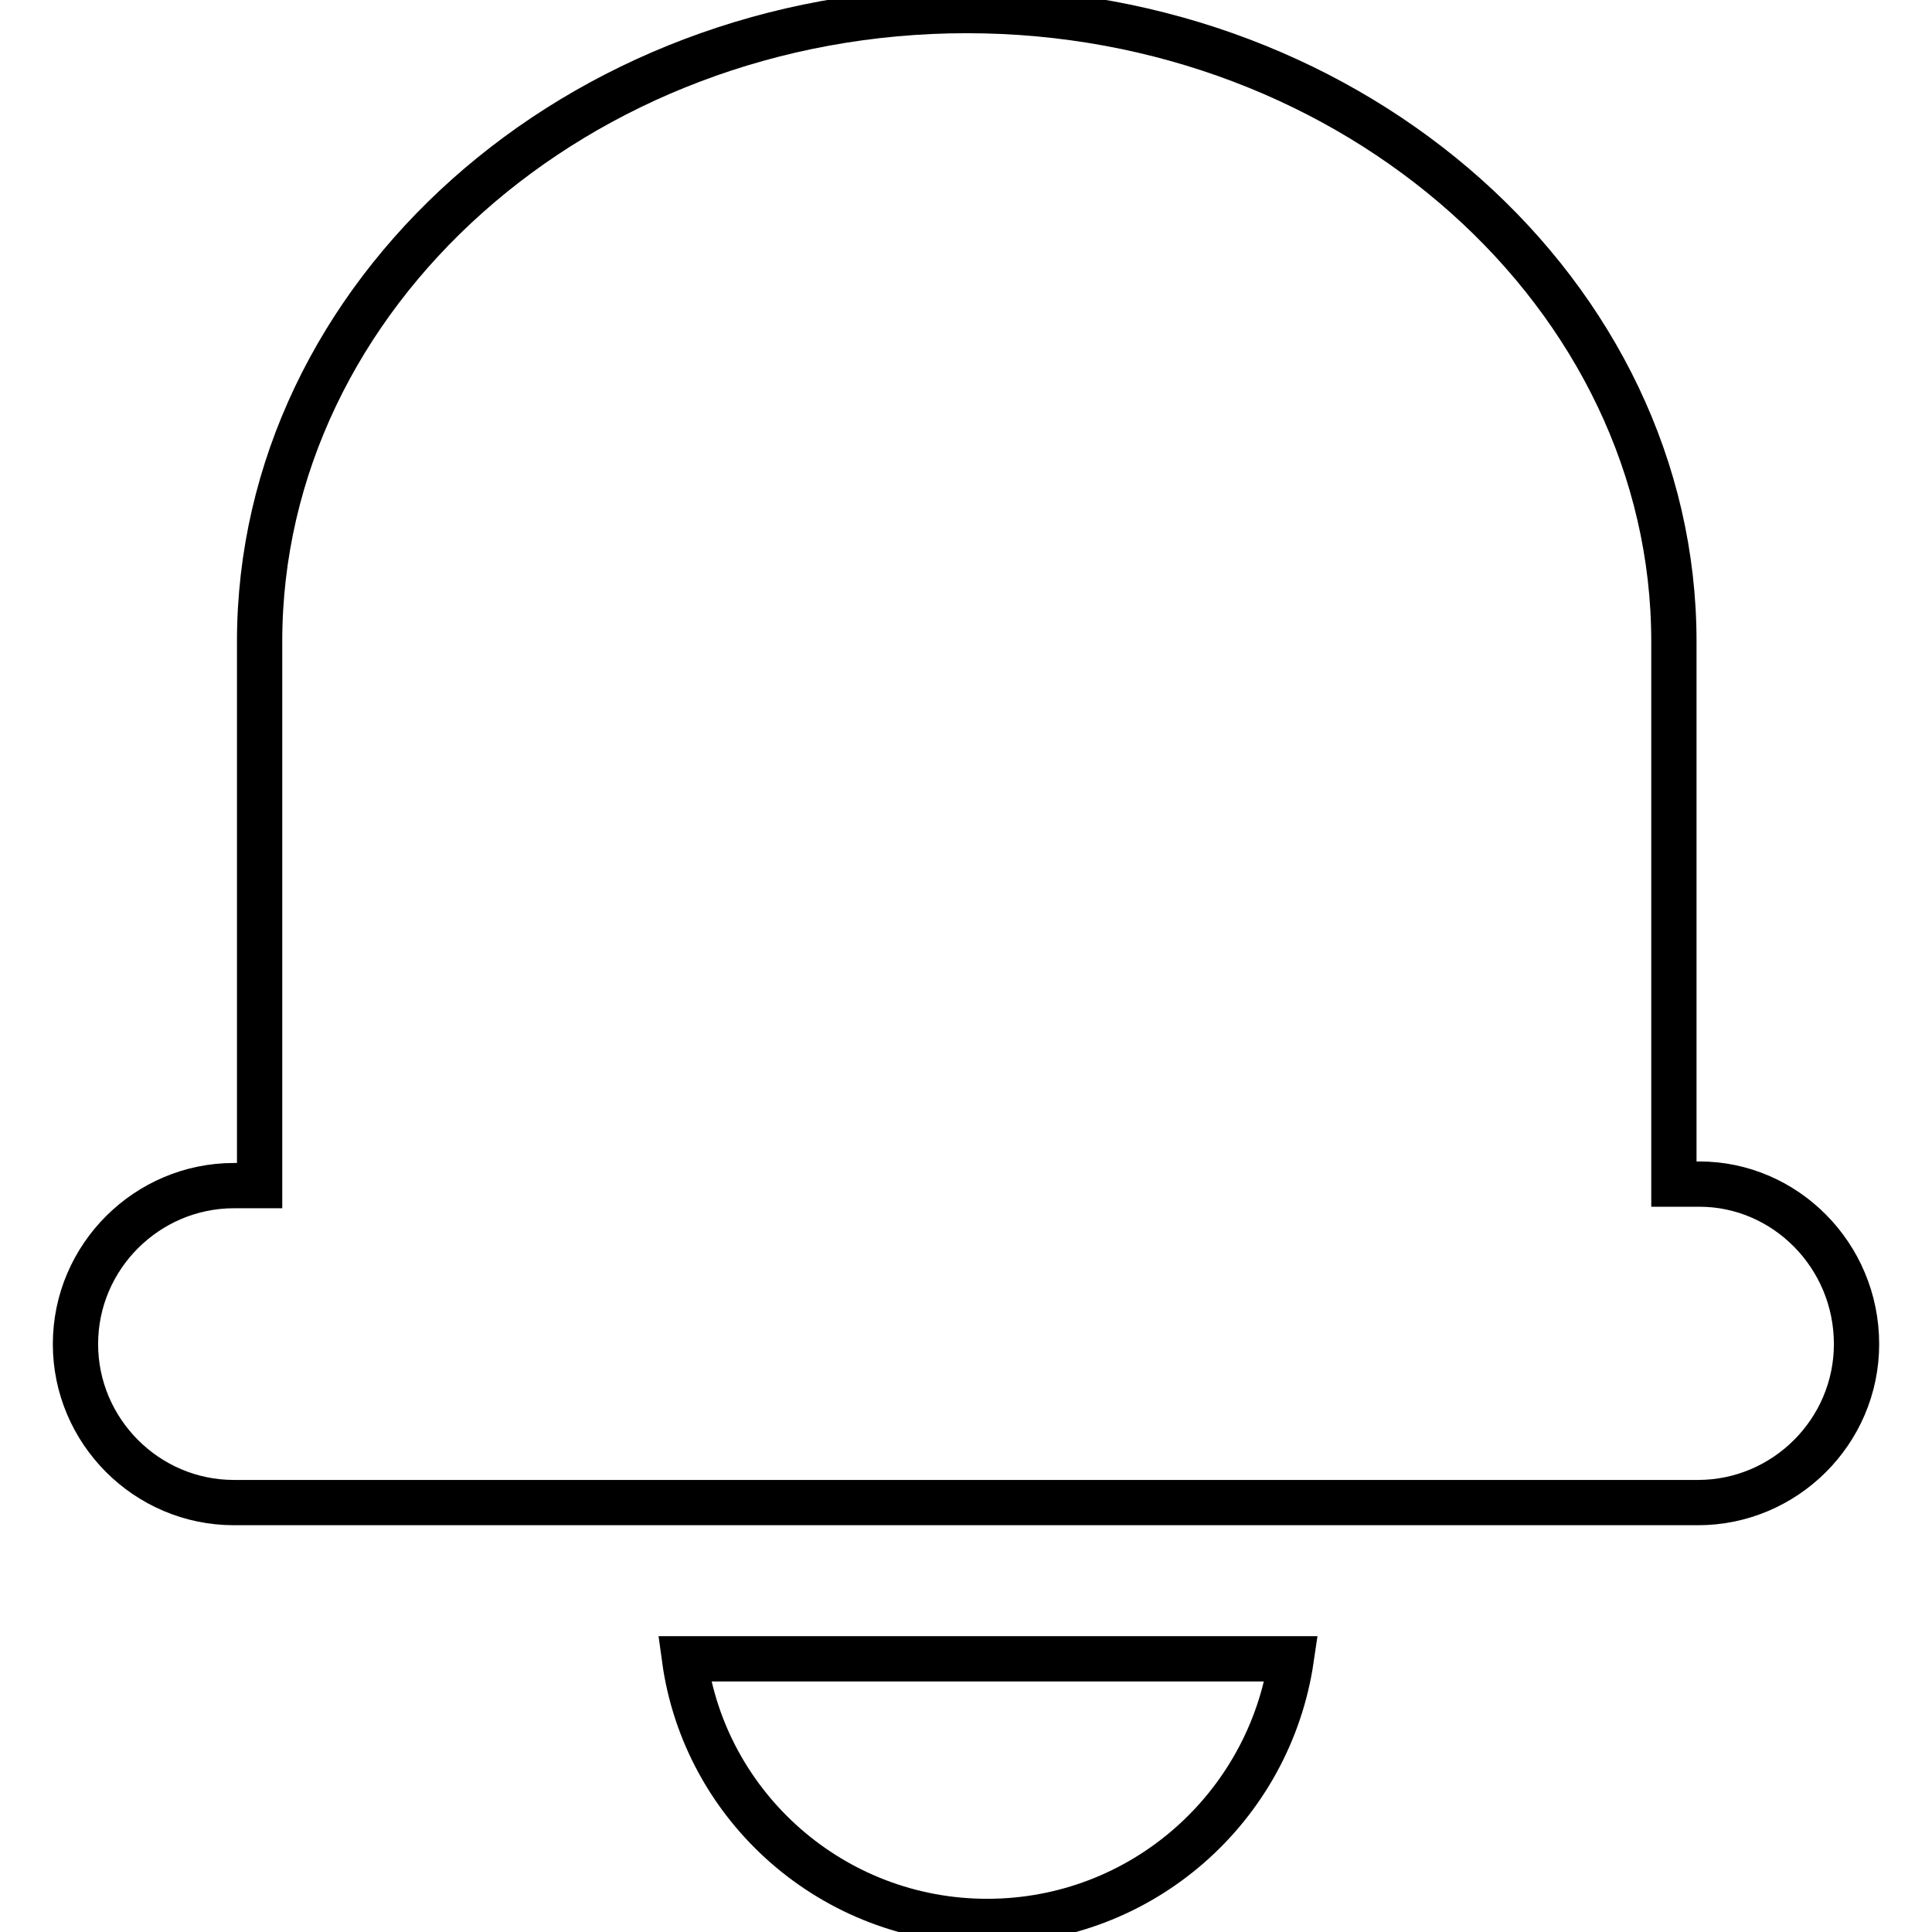
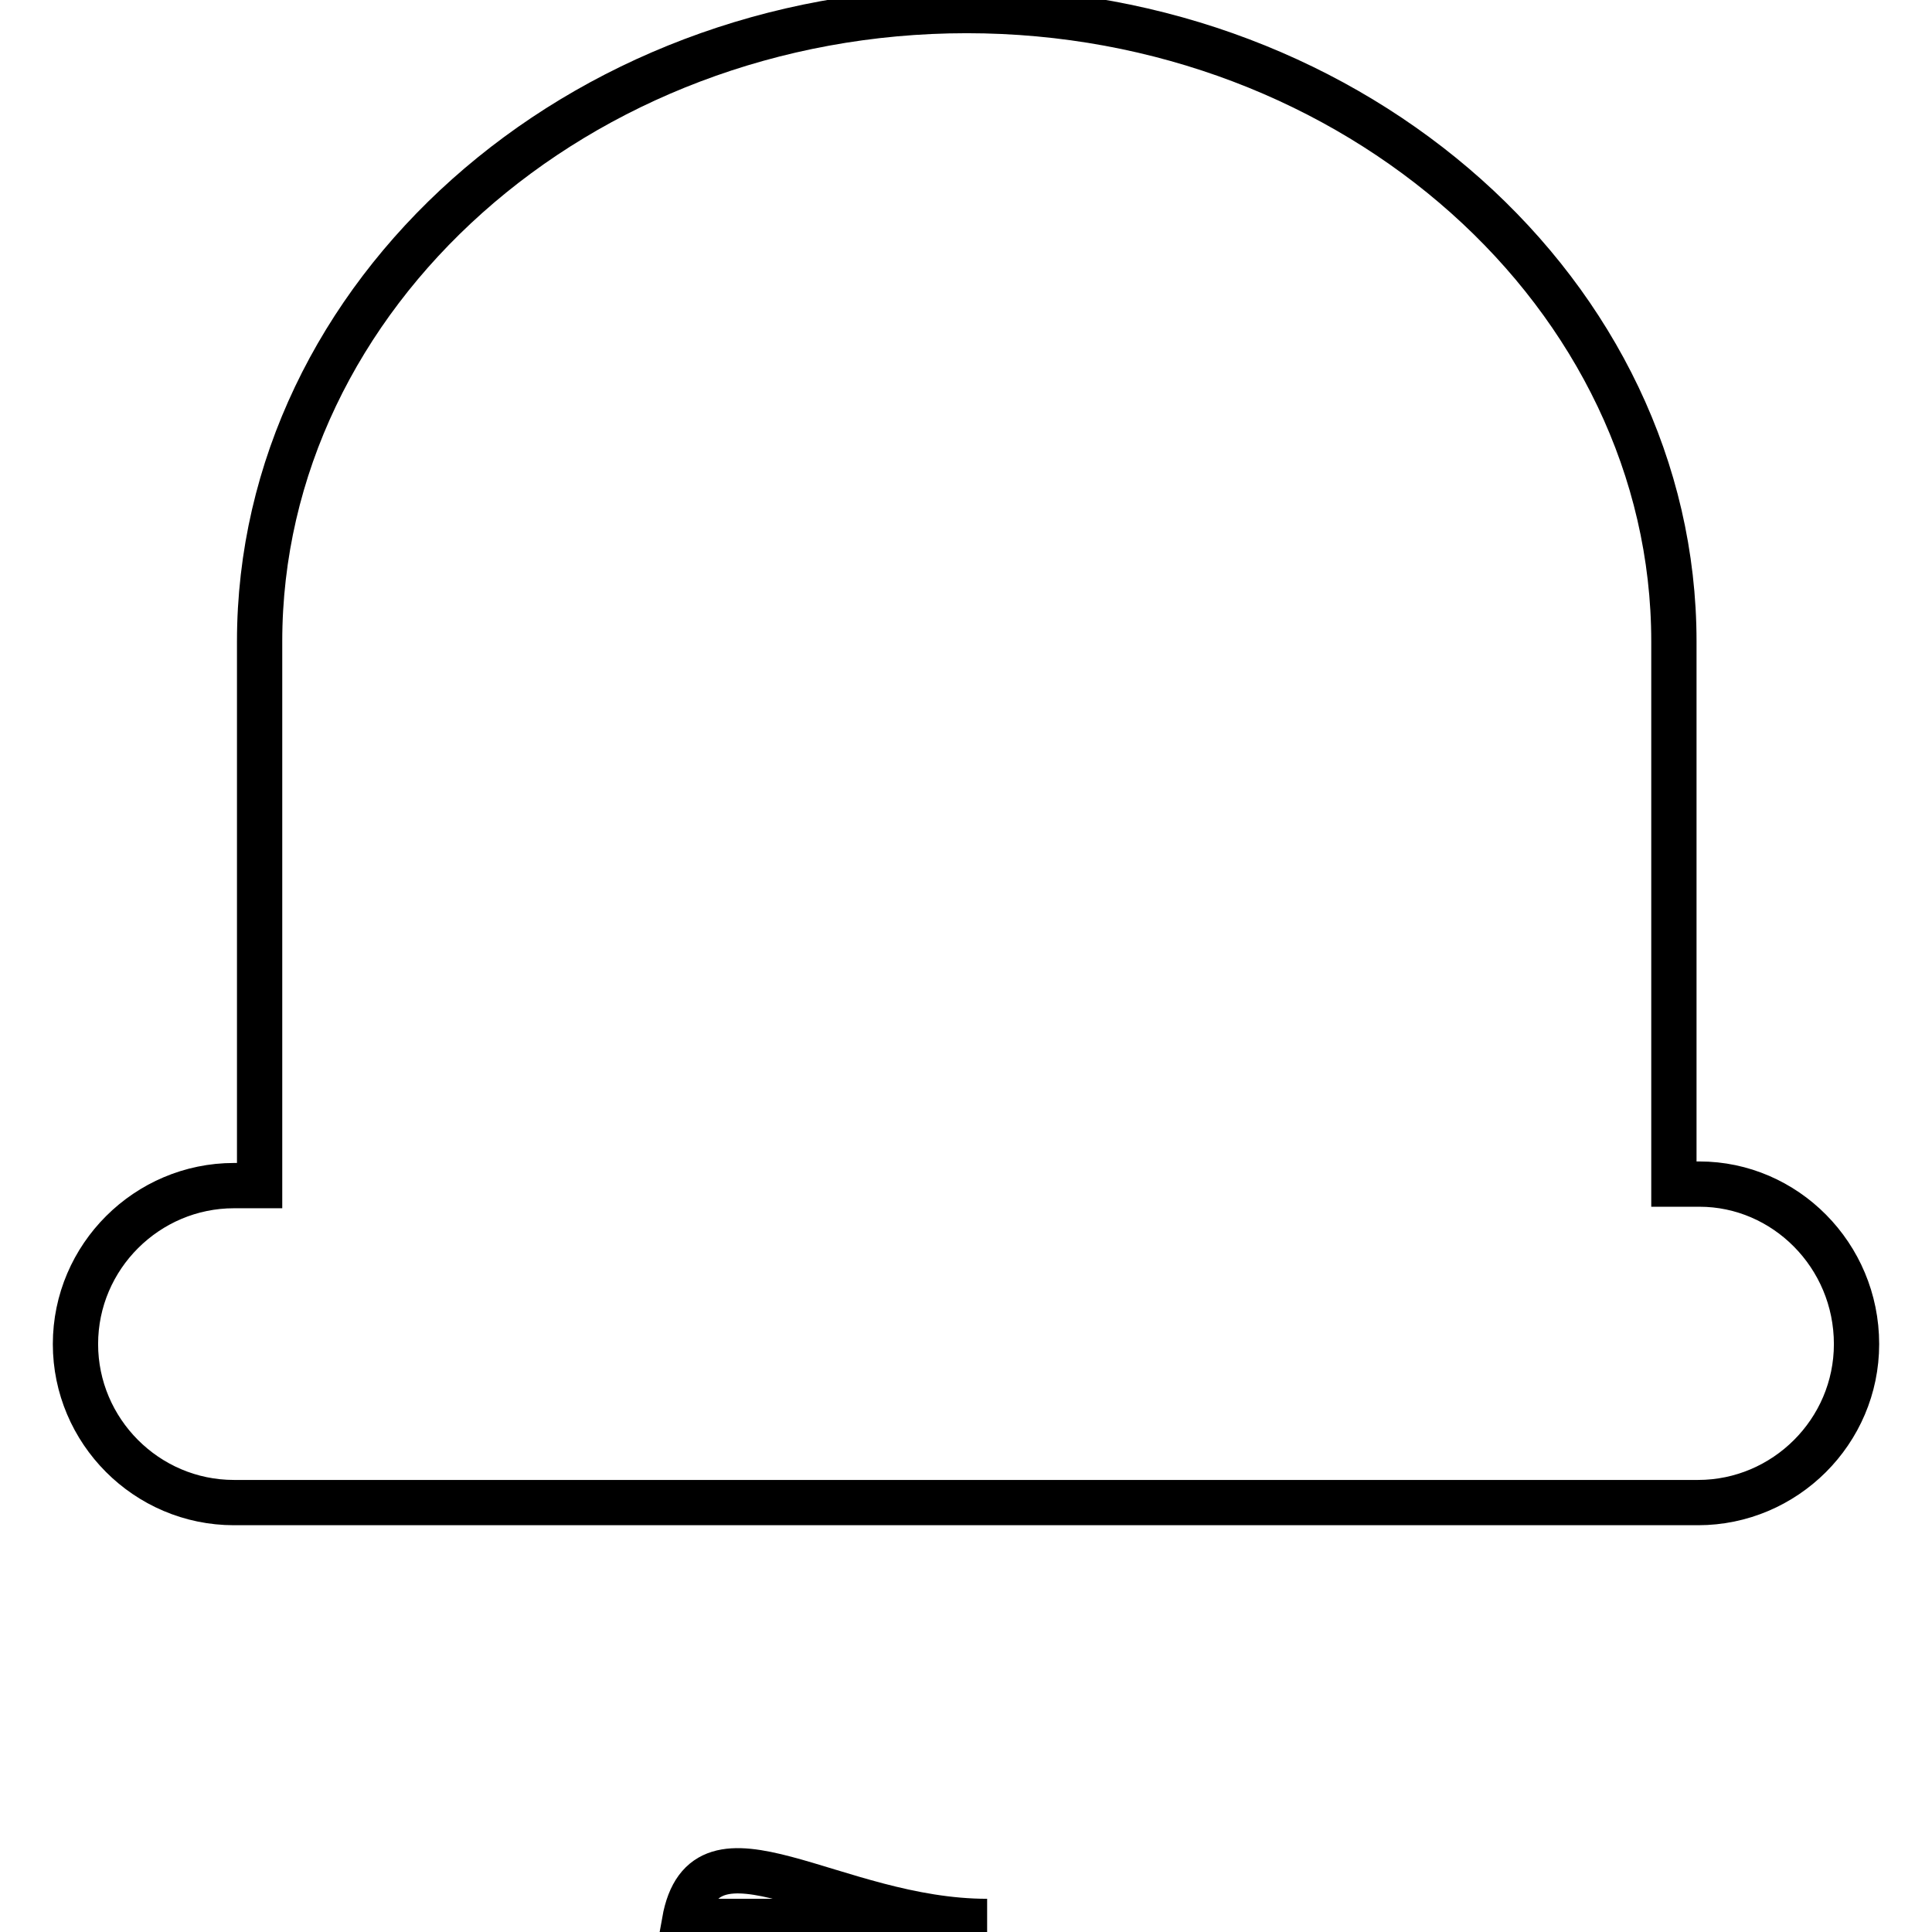
<svg xmlns="http://www.w3.org/2000/svg" version="1.1" x="0px" y="0px" viewBox="0 0 256 256" enable-background="new 0 0 256 256" xml:space="preserve">
  <g>
-     <path stroke-width="6" fill-opacity="0" stroke="#000000" d="M246,178.1c0,11.6-9.5,21-21,21H31c-11.6,0-21-9.5-21-21c0-11.6,9.5-21,21-21h3.4V85 c0-46,42.2-83.6,93.7-83.6c51.5,0,93.7,37.7,93.7,83.6v71.9h3.4C236.5,156.9,246,166.3,246,178.1z M130.8,254.6 c20.5,0,37.4-15.1,40.3-34.8H90.7C93.4,239.5,110.4,254.6,130.8,254.6z" />
+     <path stroke-width="6" fill-opacity="0" stroke="#000000" d="M246,178.1c0,11.6-9.5,21-21,21H31c-11.6,0-21-9.5-21-21c0-11.6,9.5-21,21-21h3.4V85 c0-46,42.2-83.6,93.7-83.6c51.5,0,93.7,37.7,93.7,83.6v71.9h3.4C236.5,156.9,246,166.3,246,178.1z M130.8,254.6 H90.7C93.4,239.5,110.4,254.6,130.8,254.6z" />
  </g>
</svg>